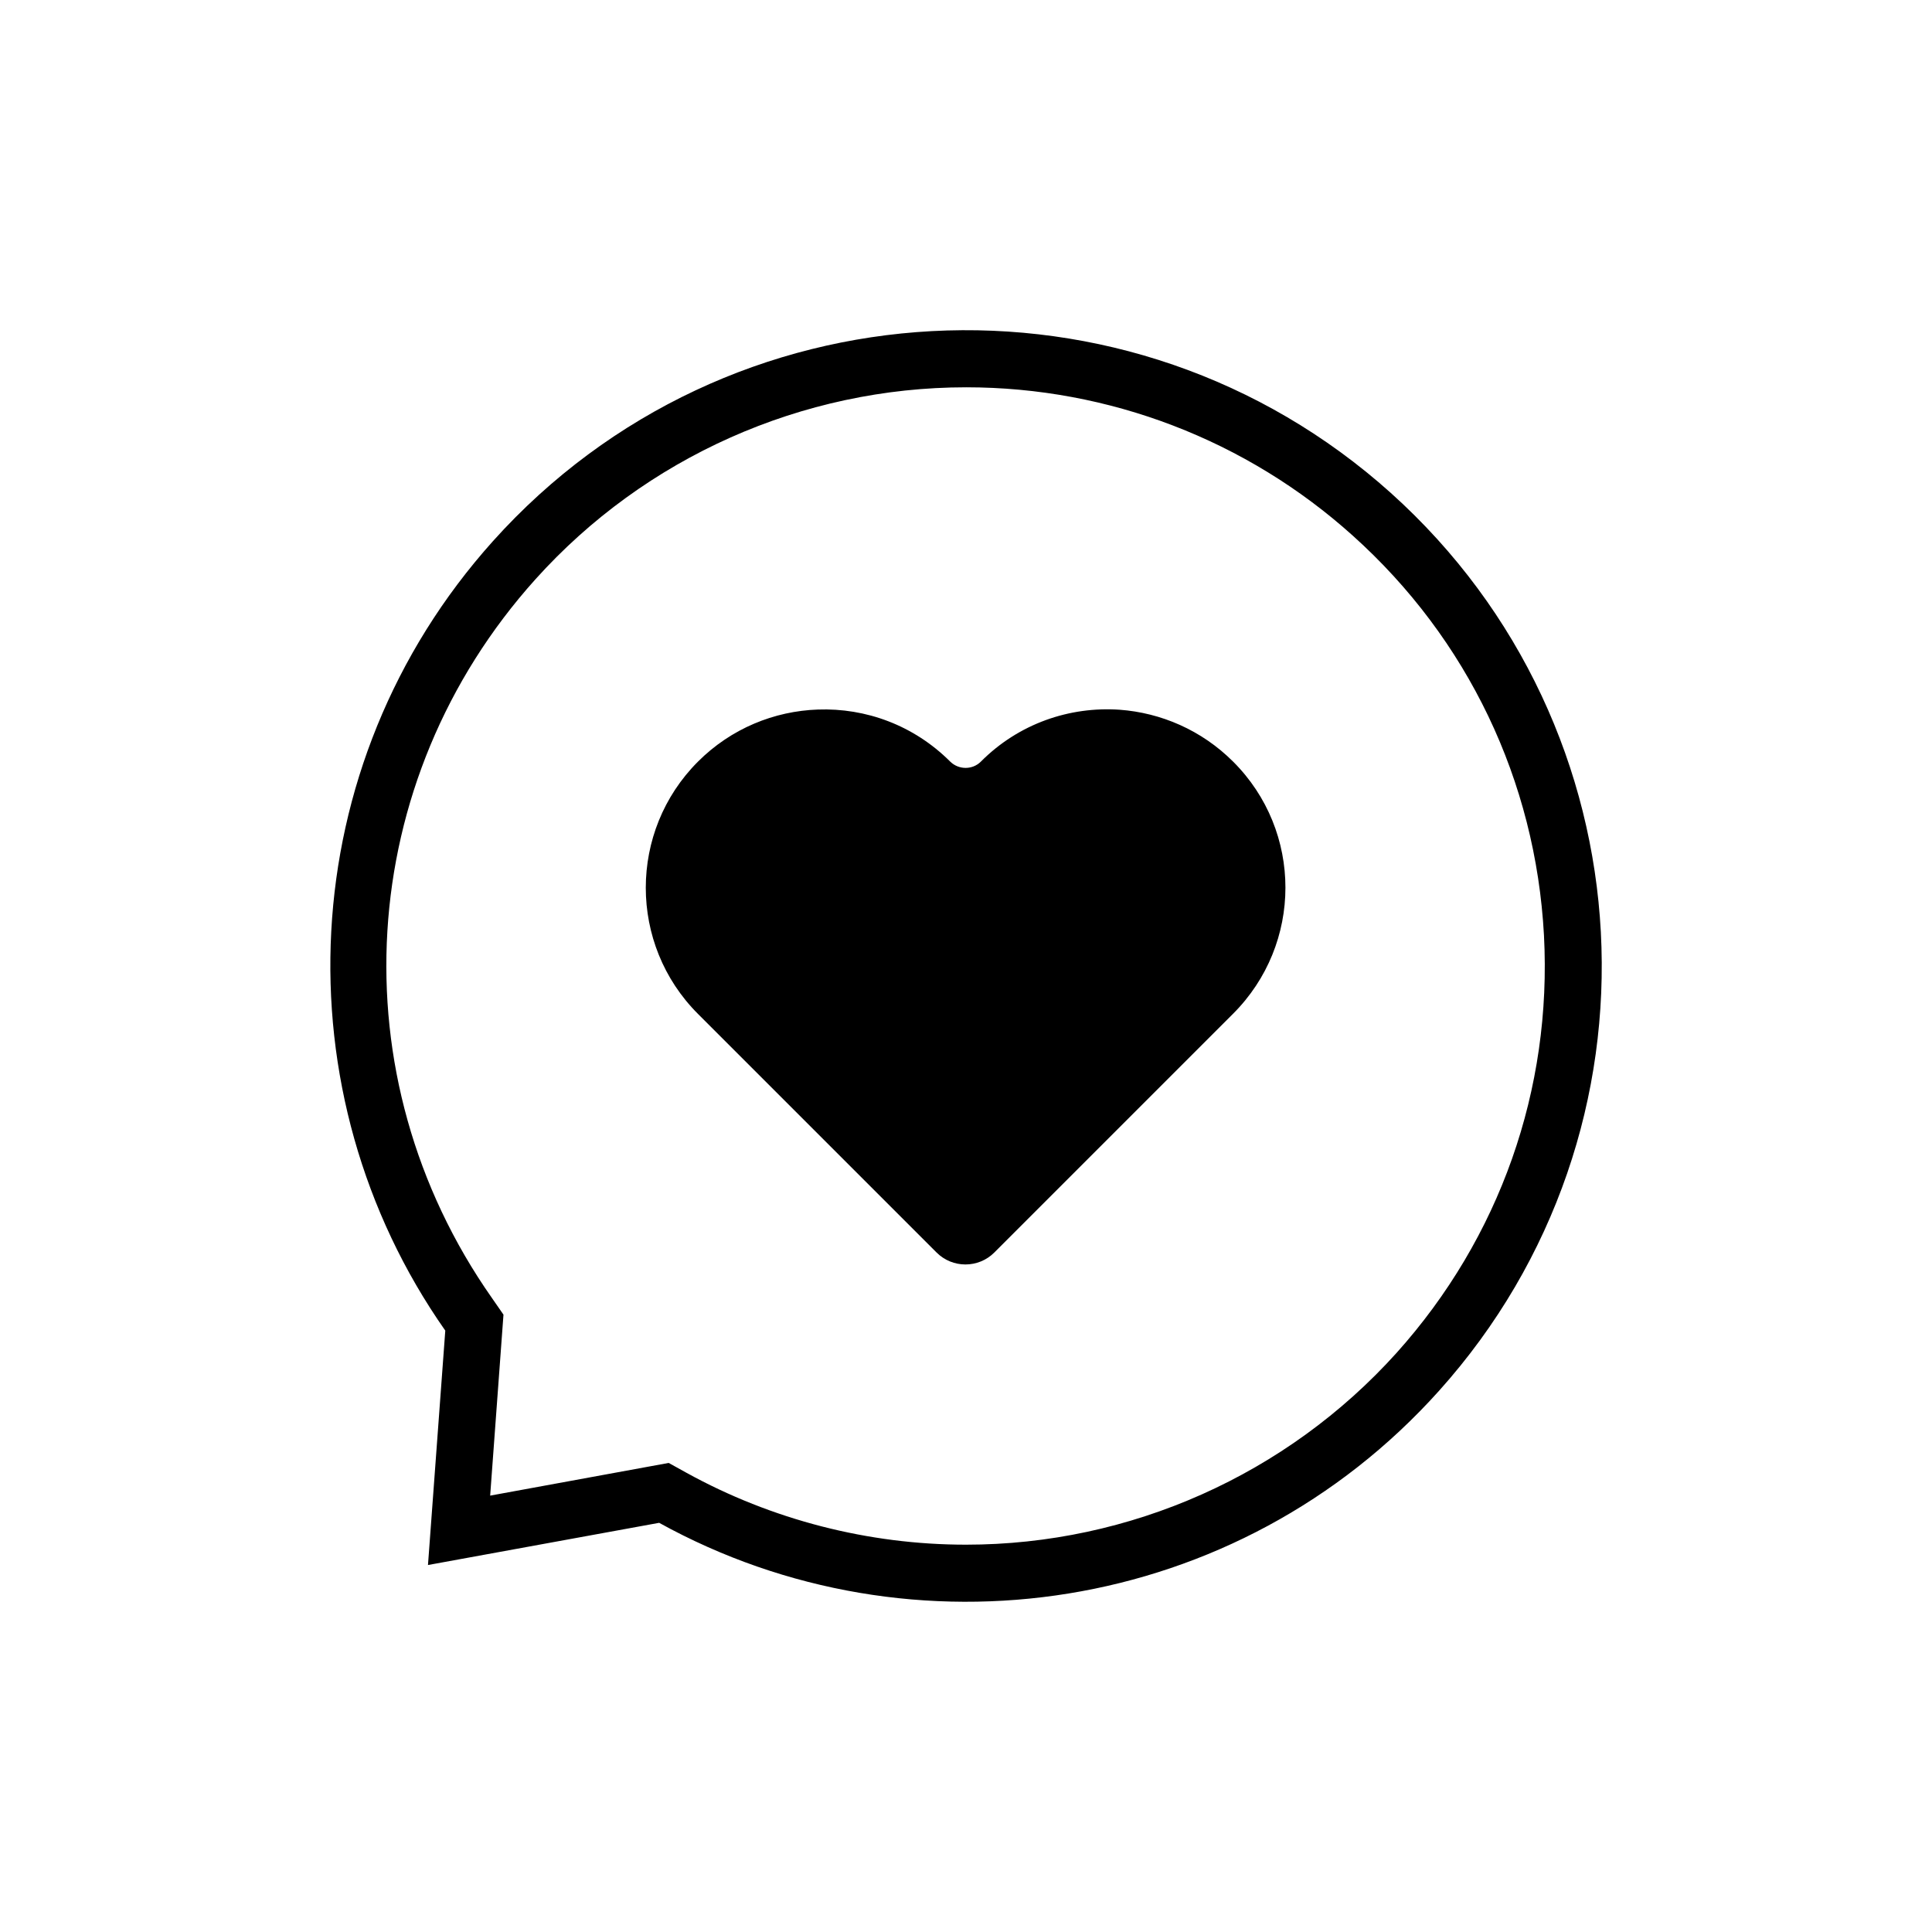
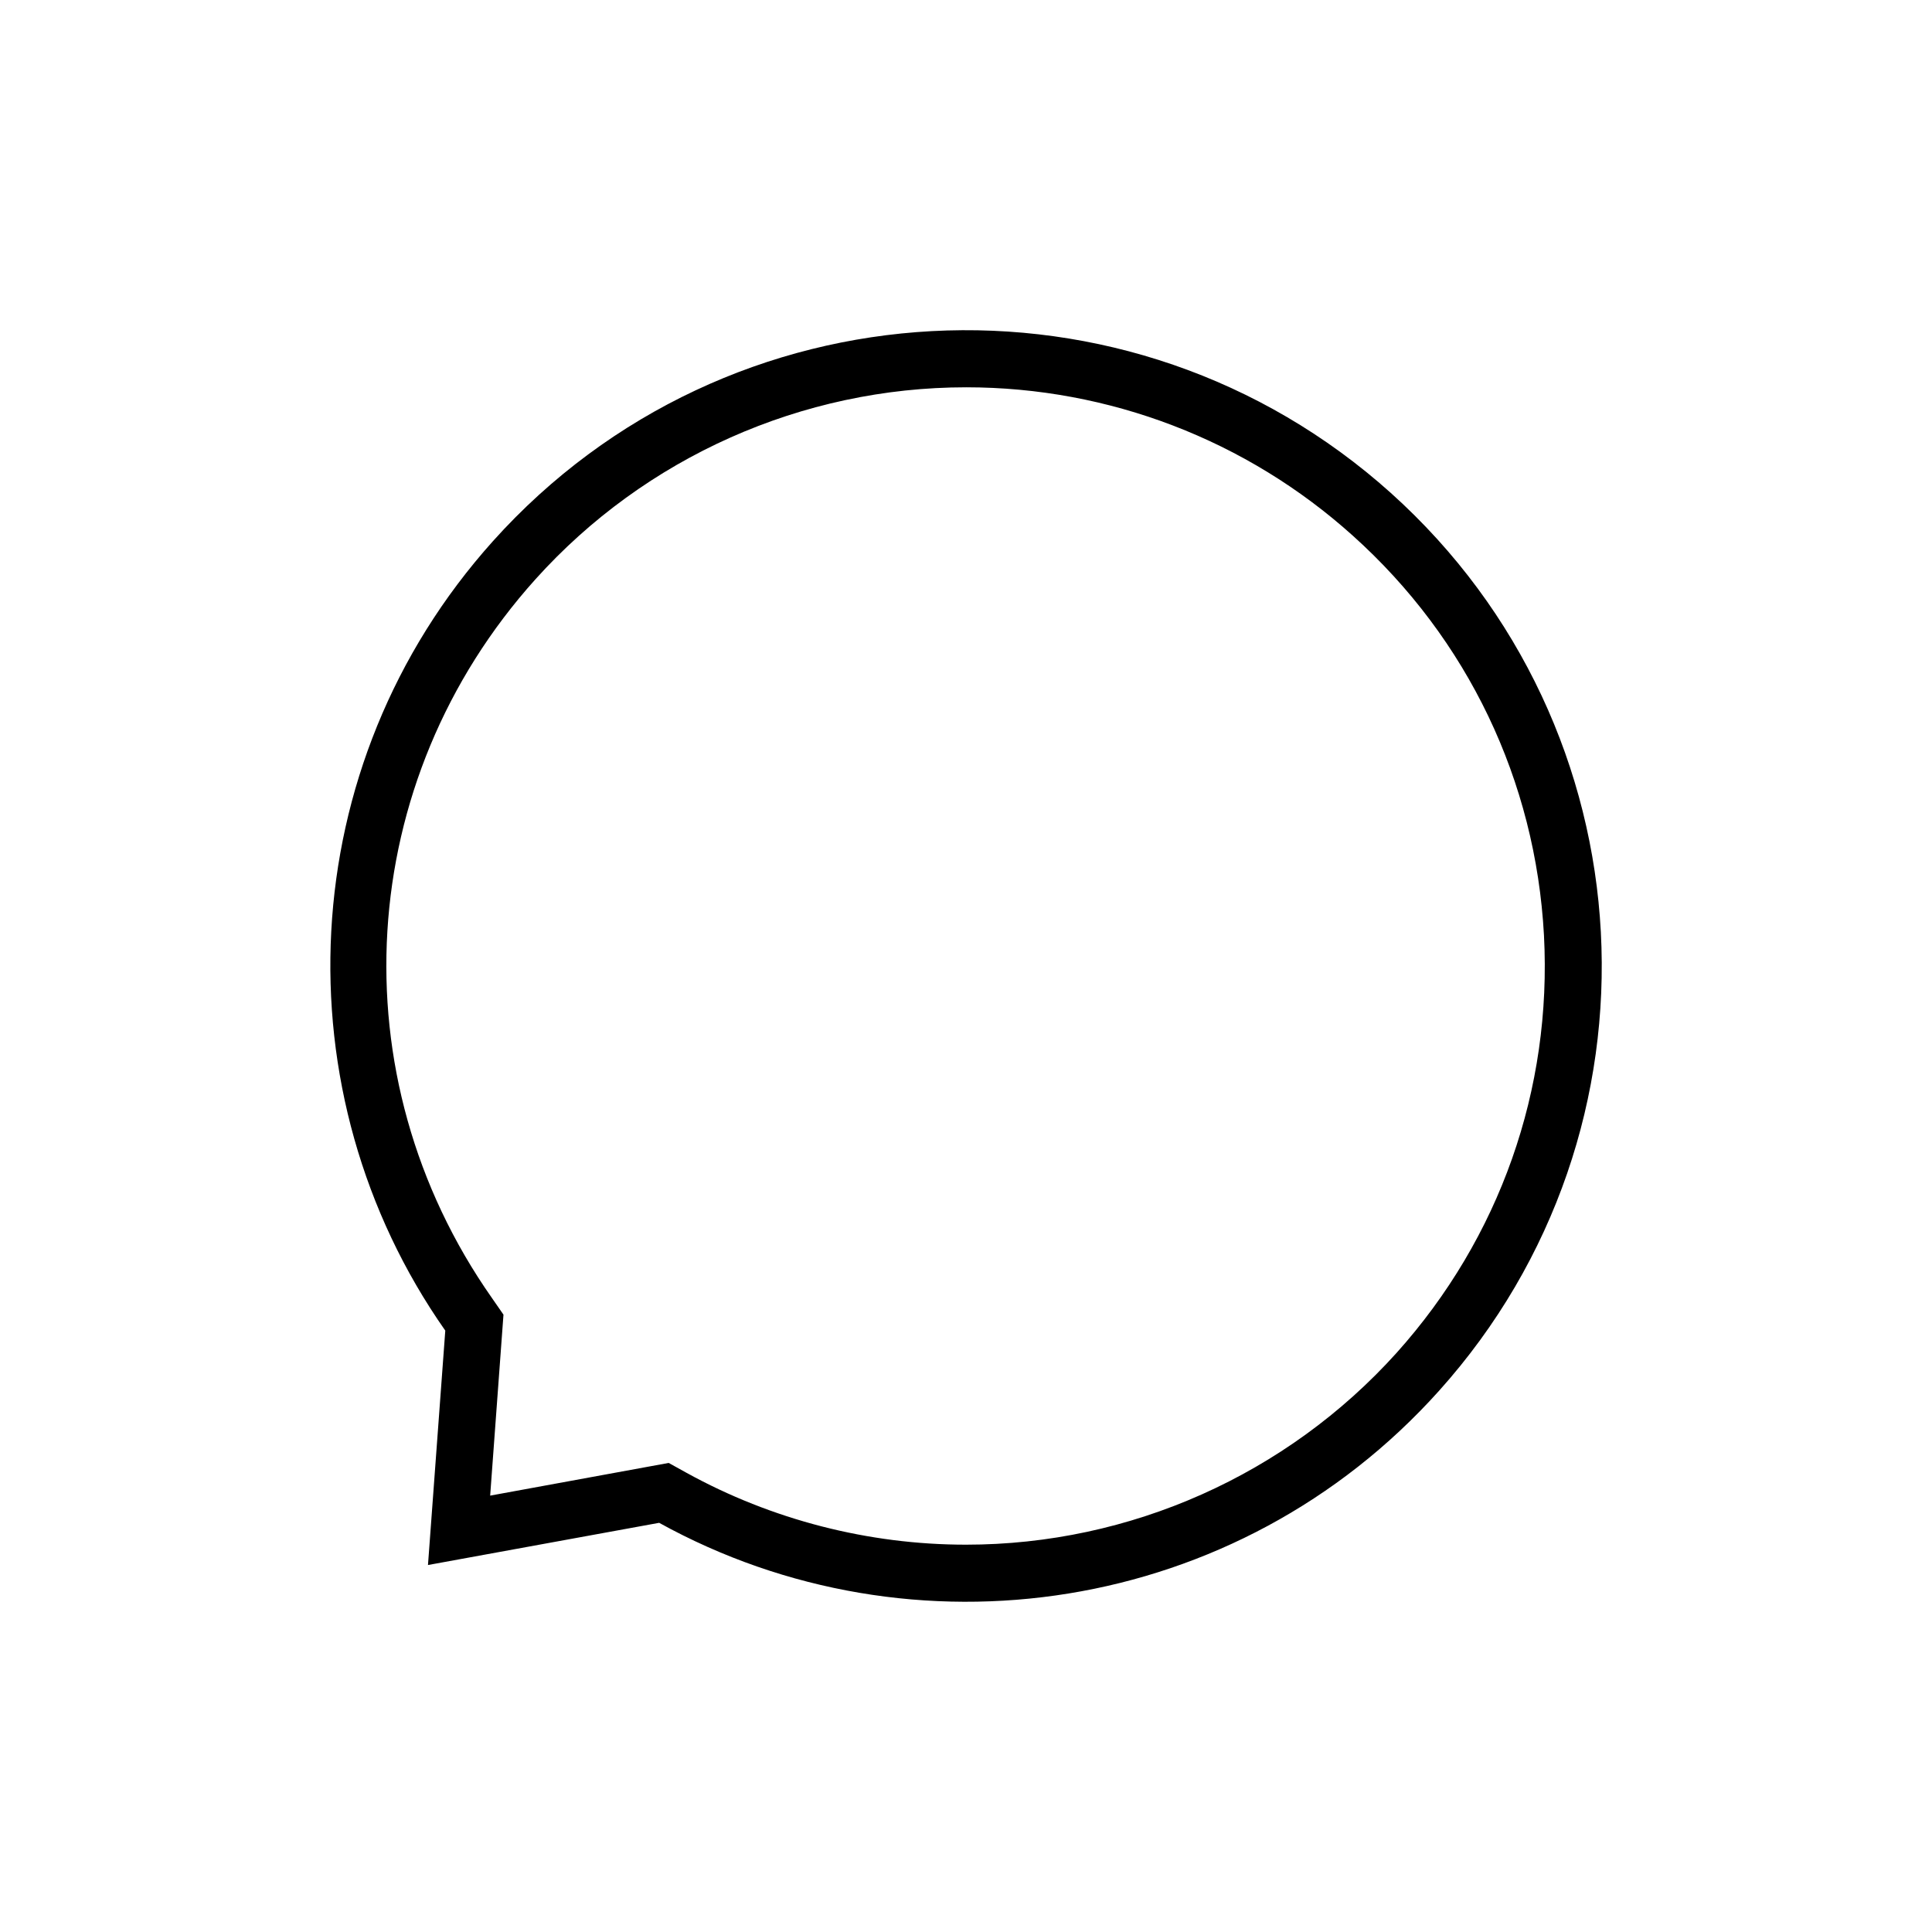
<svg xmlns="http://www.w3.org/2000/svg" fill="#000000" width="800px" height="800px" version="1.1" viewBox="144 144 512 512">
  <g>
    <path d="m512.6 274.65c-69.277-62.172-175.78-56.48-237.95 12.746-53.402 59.5-56.68 146.46-12.645 209.23l-4.586 62.121 61.262-11.184c67.109 37.082 153.26 24.535 206.66-34.965 62.168-69.227 56.477-175.73-12.746-237.95zm1.512 227.87c-29.07 32.293-70.637 50.836-114.11 50.836-25.895 0-51.488-6.602-74.059-19.043l-4.734-2.621-47.309 8.664 3.527-47.961-3.074-4.434c-41.211-58.746-36.477-137.04 11.539-190.44 29.07-32.344 70.684-50.883 114.16-50.883 37.836 0 74.262 13.957 102.43 39.297 30.48 27.355 48.465 64.992 50.684 105.9 2.16 40.855-11.695 80.203-39.051 110.68z" />
-     <path d="m470.79 345.84c-8.363-8.363-19.145-12.949-30.078-13.754-13.199-0.906-26.703 3.629-36.777 13.754-2.215 2.215-5.844 2.215-8.113 0-9.672-9.672-22.418-14.258-35.066-13.805-11.539 0.402-22.973 4.988-31.789 13.805-18.438 18.438-18.438 48.418 0 66.855l63.227 63.227c4.231 4.231 11.082 4.231 15.316 0l63.227-63.227c18.543-18.492 18.543-48.418 0.055-66.855z" />
  </g>
</svg>